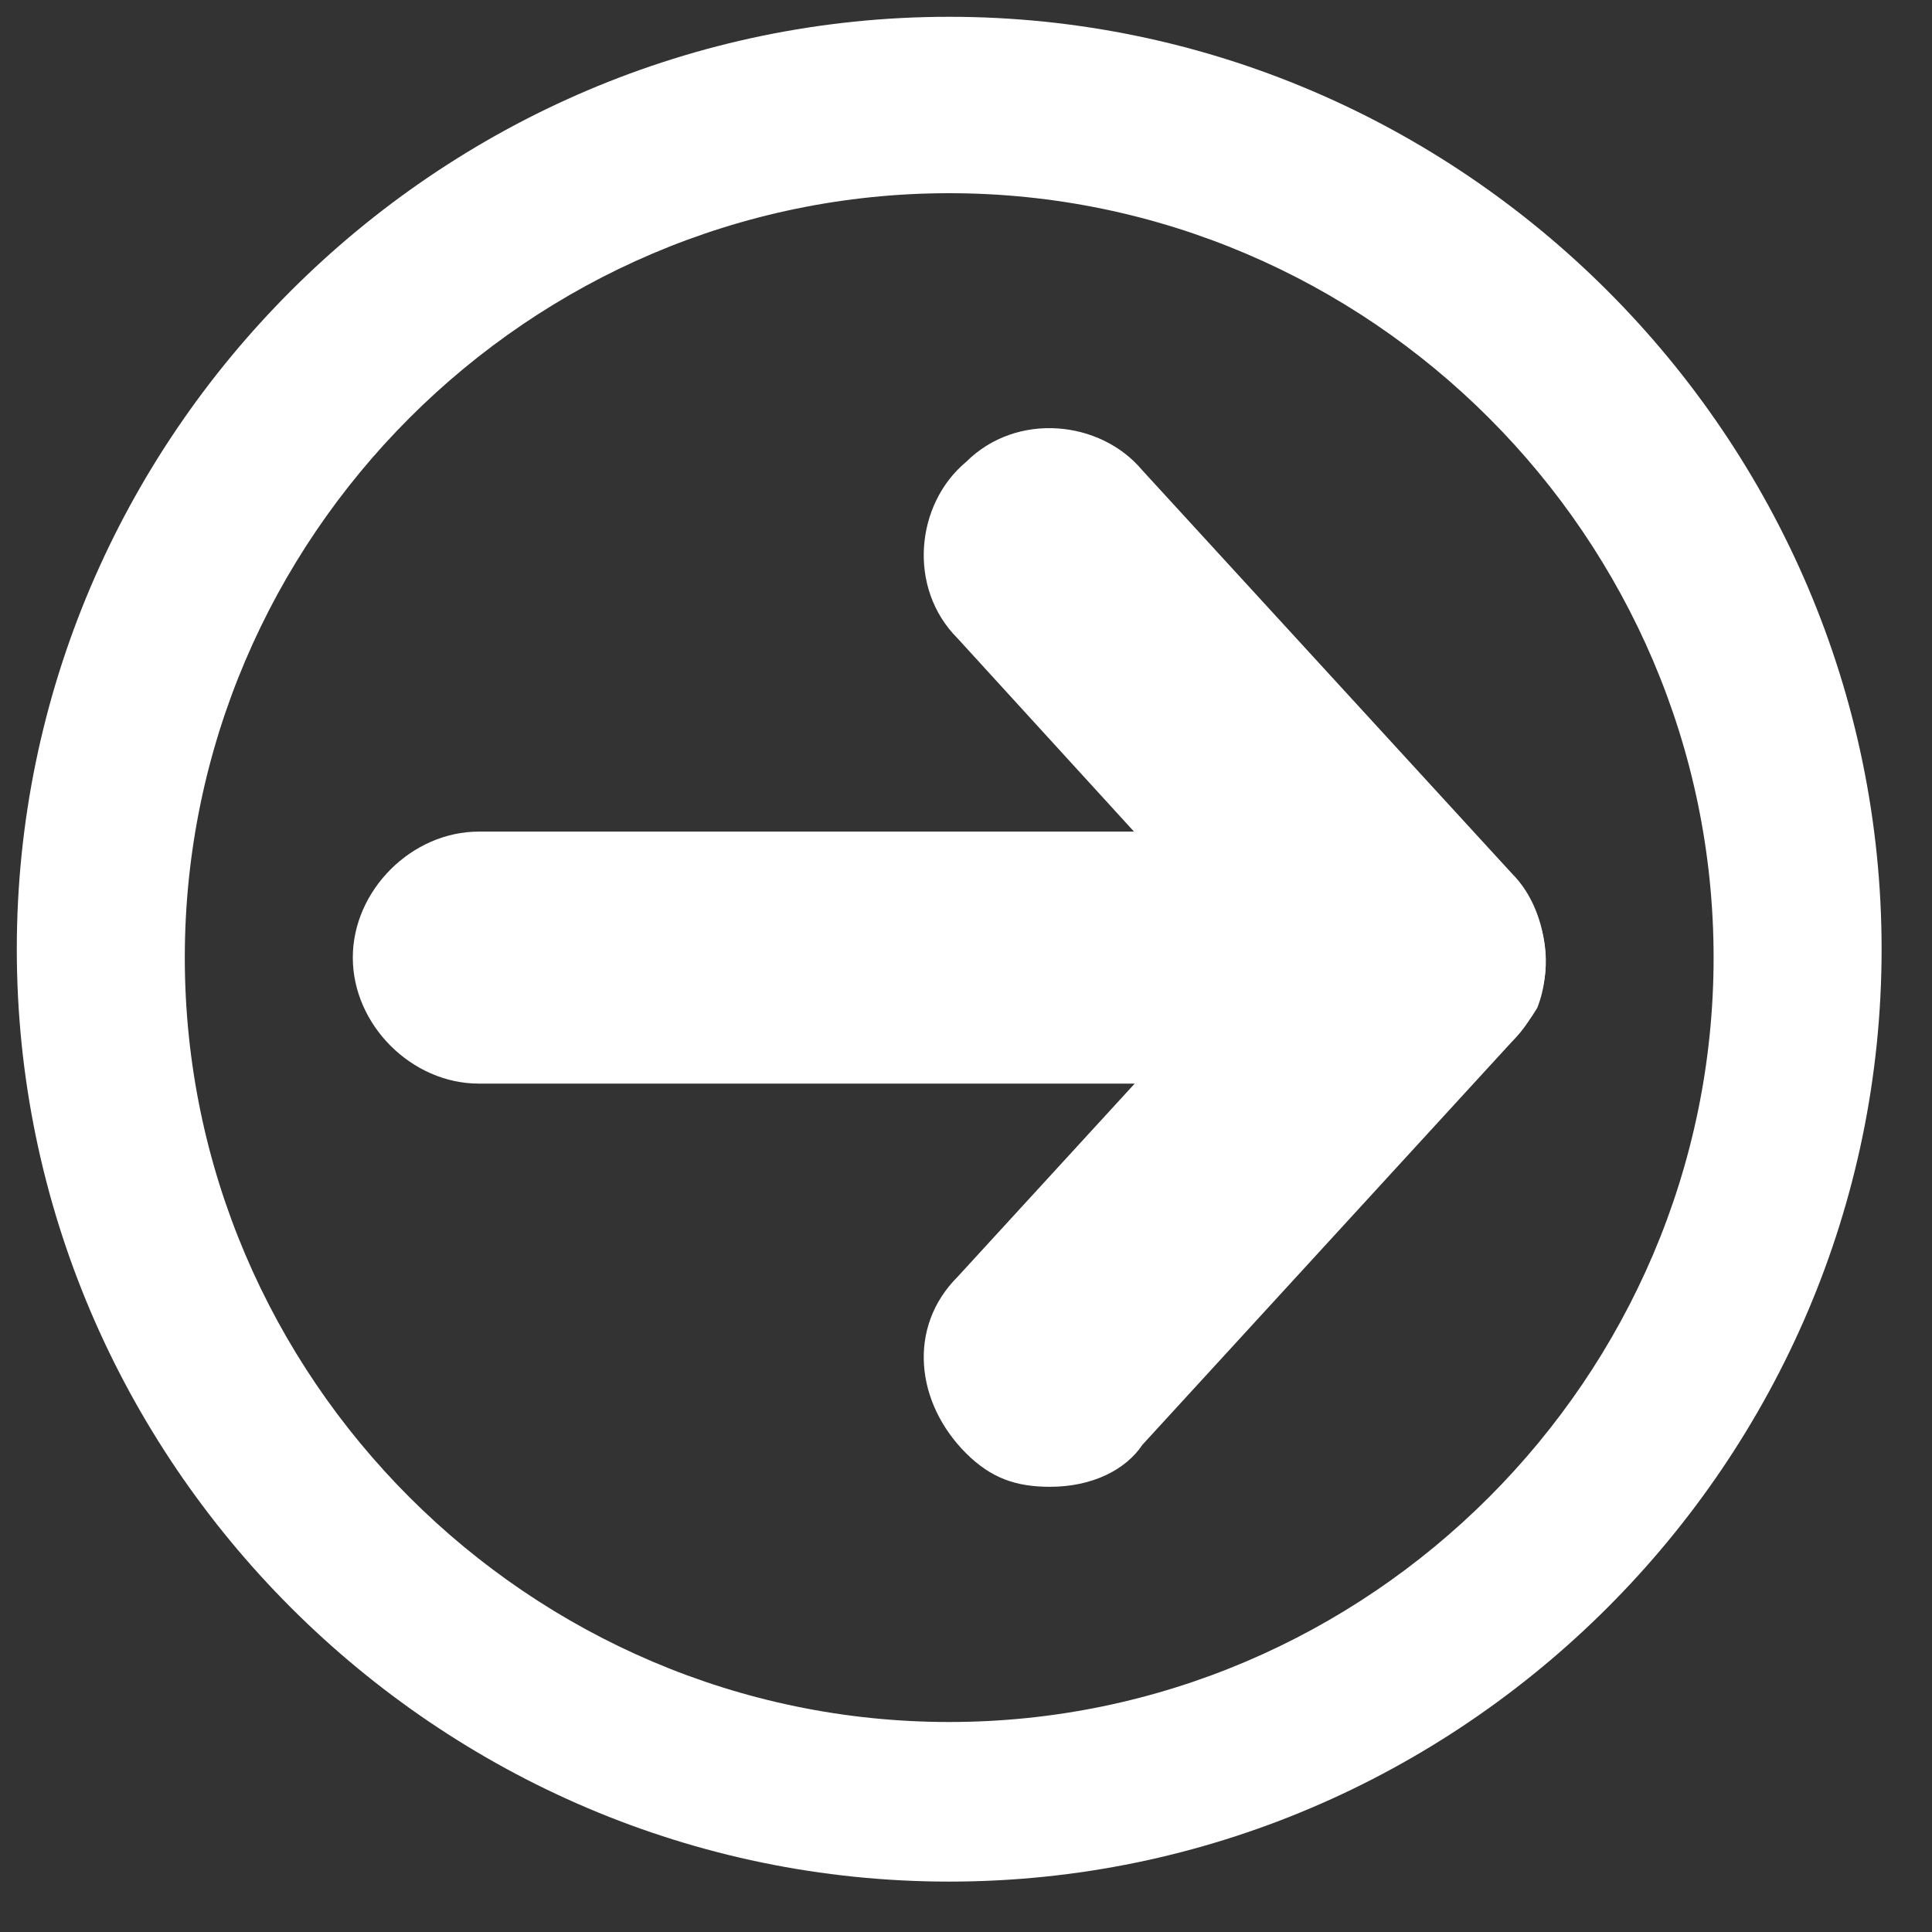
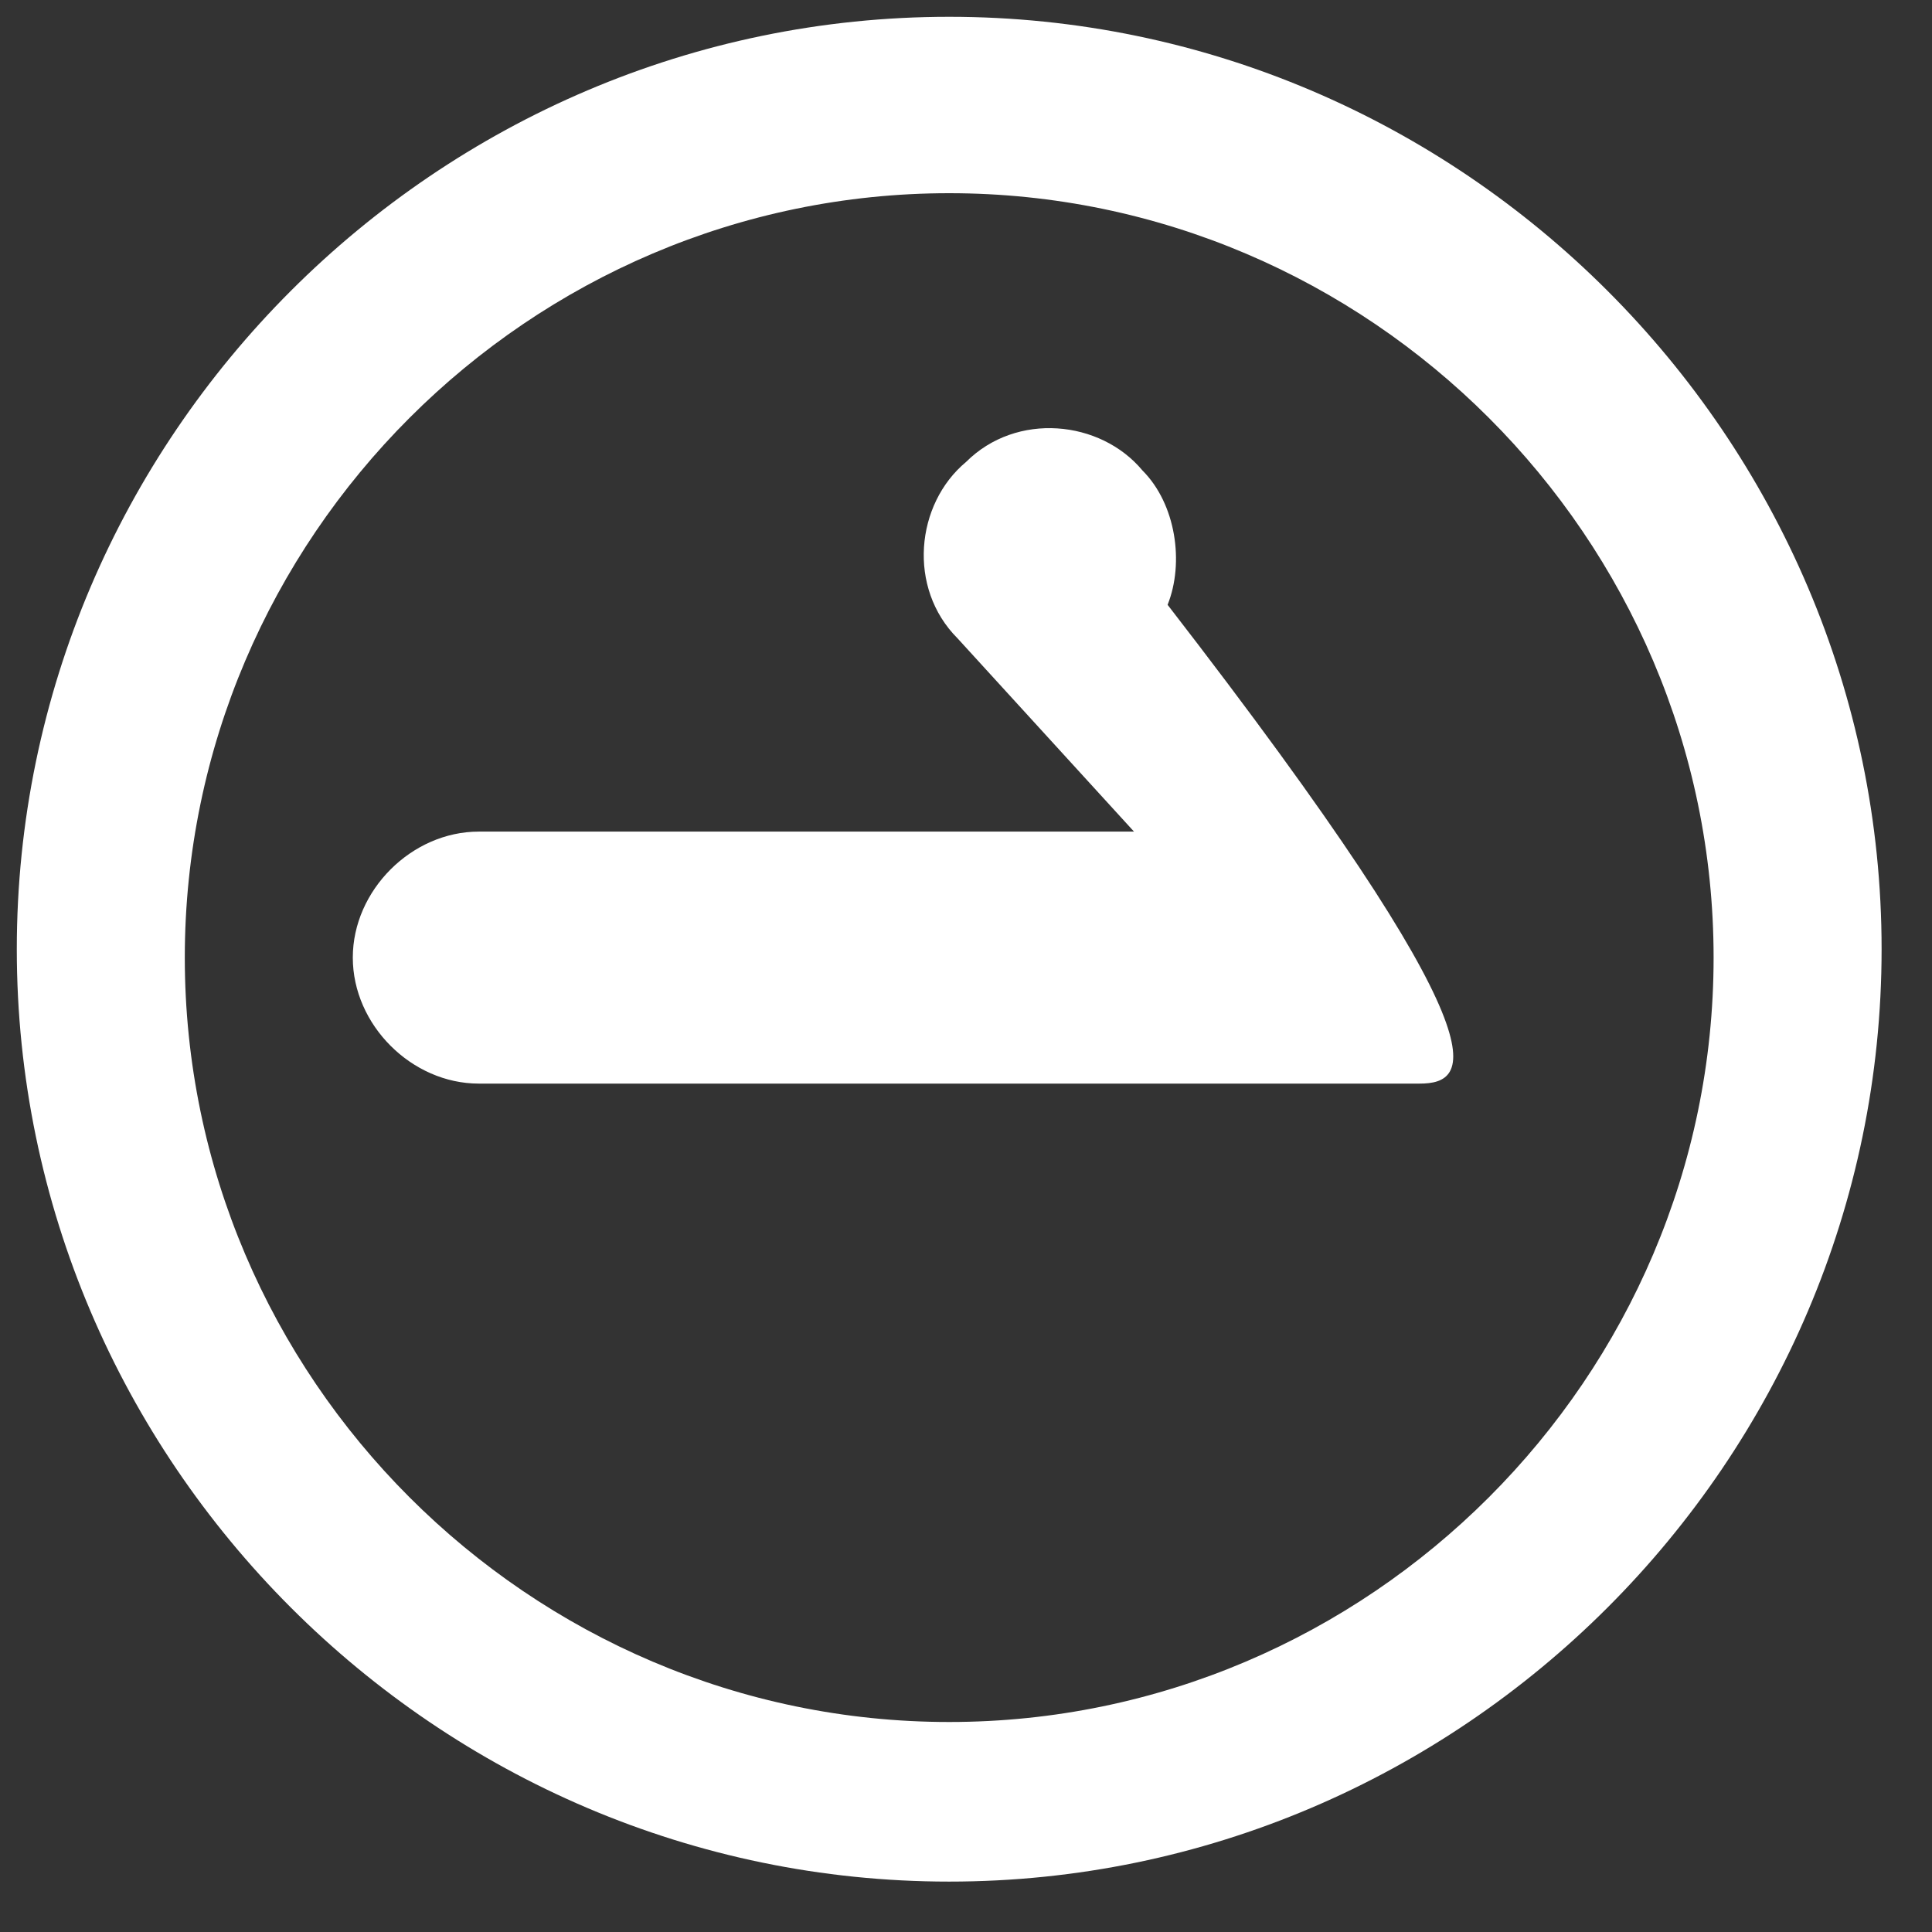
<svg xmlns="http://www.w3.org/2000/svg" version="1.1" id="レイヤー_1" x="0px" y="0px" viewBox="0 0 23 23" style="enable-background:new 0 0 23 23;" xml:space="preserve">
  <rect x="0" y="0" width="23" height="23" fill="#333333" stroke="none" />
  <style type="text/css">
	.st0{fill:#FFFFFF;}
</style>
  <g>
    <path class="st0" d="M11.3,22.4c-6.1,0-11.1-5-11.1-11.1s5-11.1,11.1-11.1c6.1,0,11.1,5,11.1,11.1S17.4,22.4,11.3,22.4z M11.3,2.3   c-5,0-9.1,4.1-9.1,9.1s4.1,9.1,9.1,9.1c5,0,9.1-4.1,9.1-9.1S16.3,2.3,11.3,2.3z" />
    <g>
-       <path class="st0" d="M16.9,12.9H5.7c-0.8,0-1.5-0.7-1.5-1.5s0.7-1.5,1.5-1.5h7.8l-2.1-2.3c-0.6-0.6-0.5-1.6,0.1-2.1    c0.6-0.6,1.6-0.5,2.1,0.1l4.4,4.8c0.4,0.4,0.5,1.1,0.3,1.6C18,12.5,17.5,12.9,16.9,12.9z" />
-       <path class="st0" d="M12.5,17.7c-0.4,0-0.7-0.1-1-0.4c-0.6-0.6-0.7-1.5-0.1-2.1l4.4-4.8c0.6-0.6,1.5-0.7,2.1-0.1    c0.6,0.6,0.7,1.5,0.1,2.1l-4.4,4.8C13.4,17.5,13,17.7,12.5,17.7z" />
+       <path class="st0" d="M16.9,12.9H5.7c-0.8,0-1.5-0.7-1.5-1.5s0.7-1.5,1.5-1.5h7.8l-2.1-2.3c-0.6-0.6-0.5-1.6,0.1-2.1    c0.6-0.6,1.6-0.5,2.1,0.1c0.4,0.4,0.5,1.1,0.3,1.6C18,12.5,17.5,12.9,16.9,12.9z" />
    </g>
  </g>
</svg>